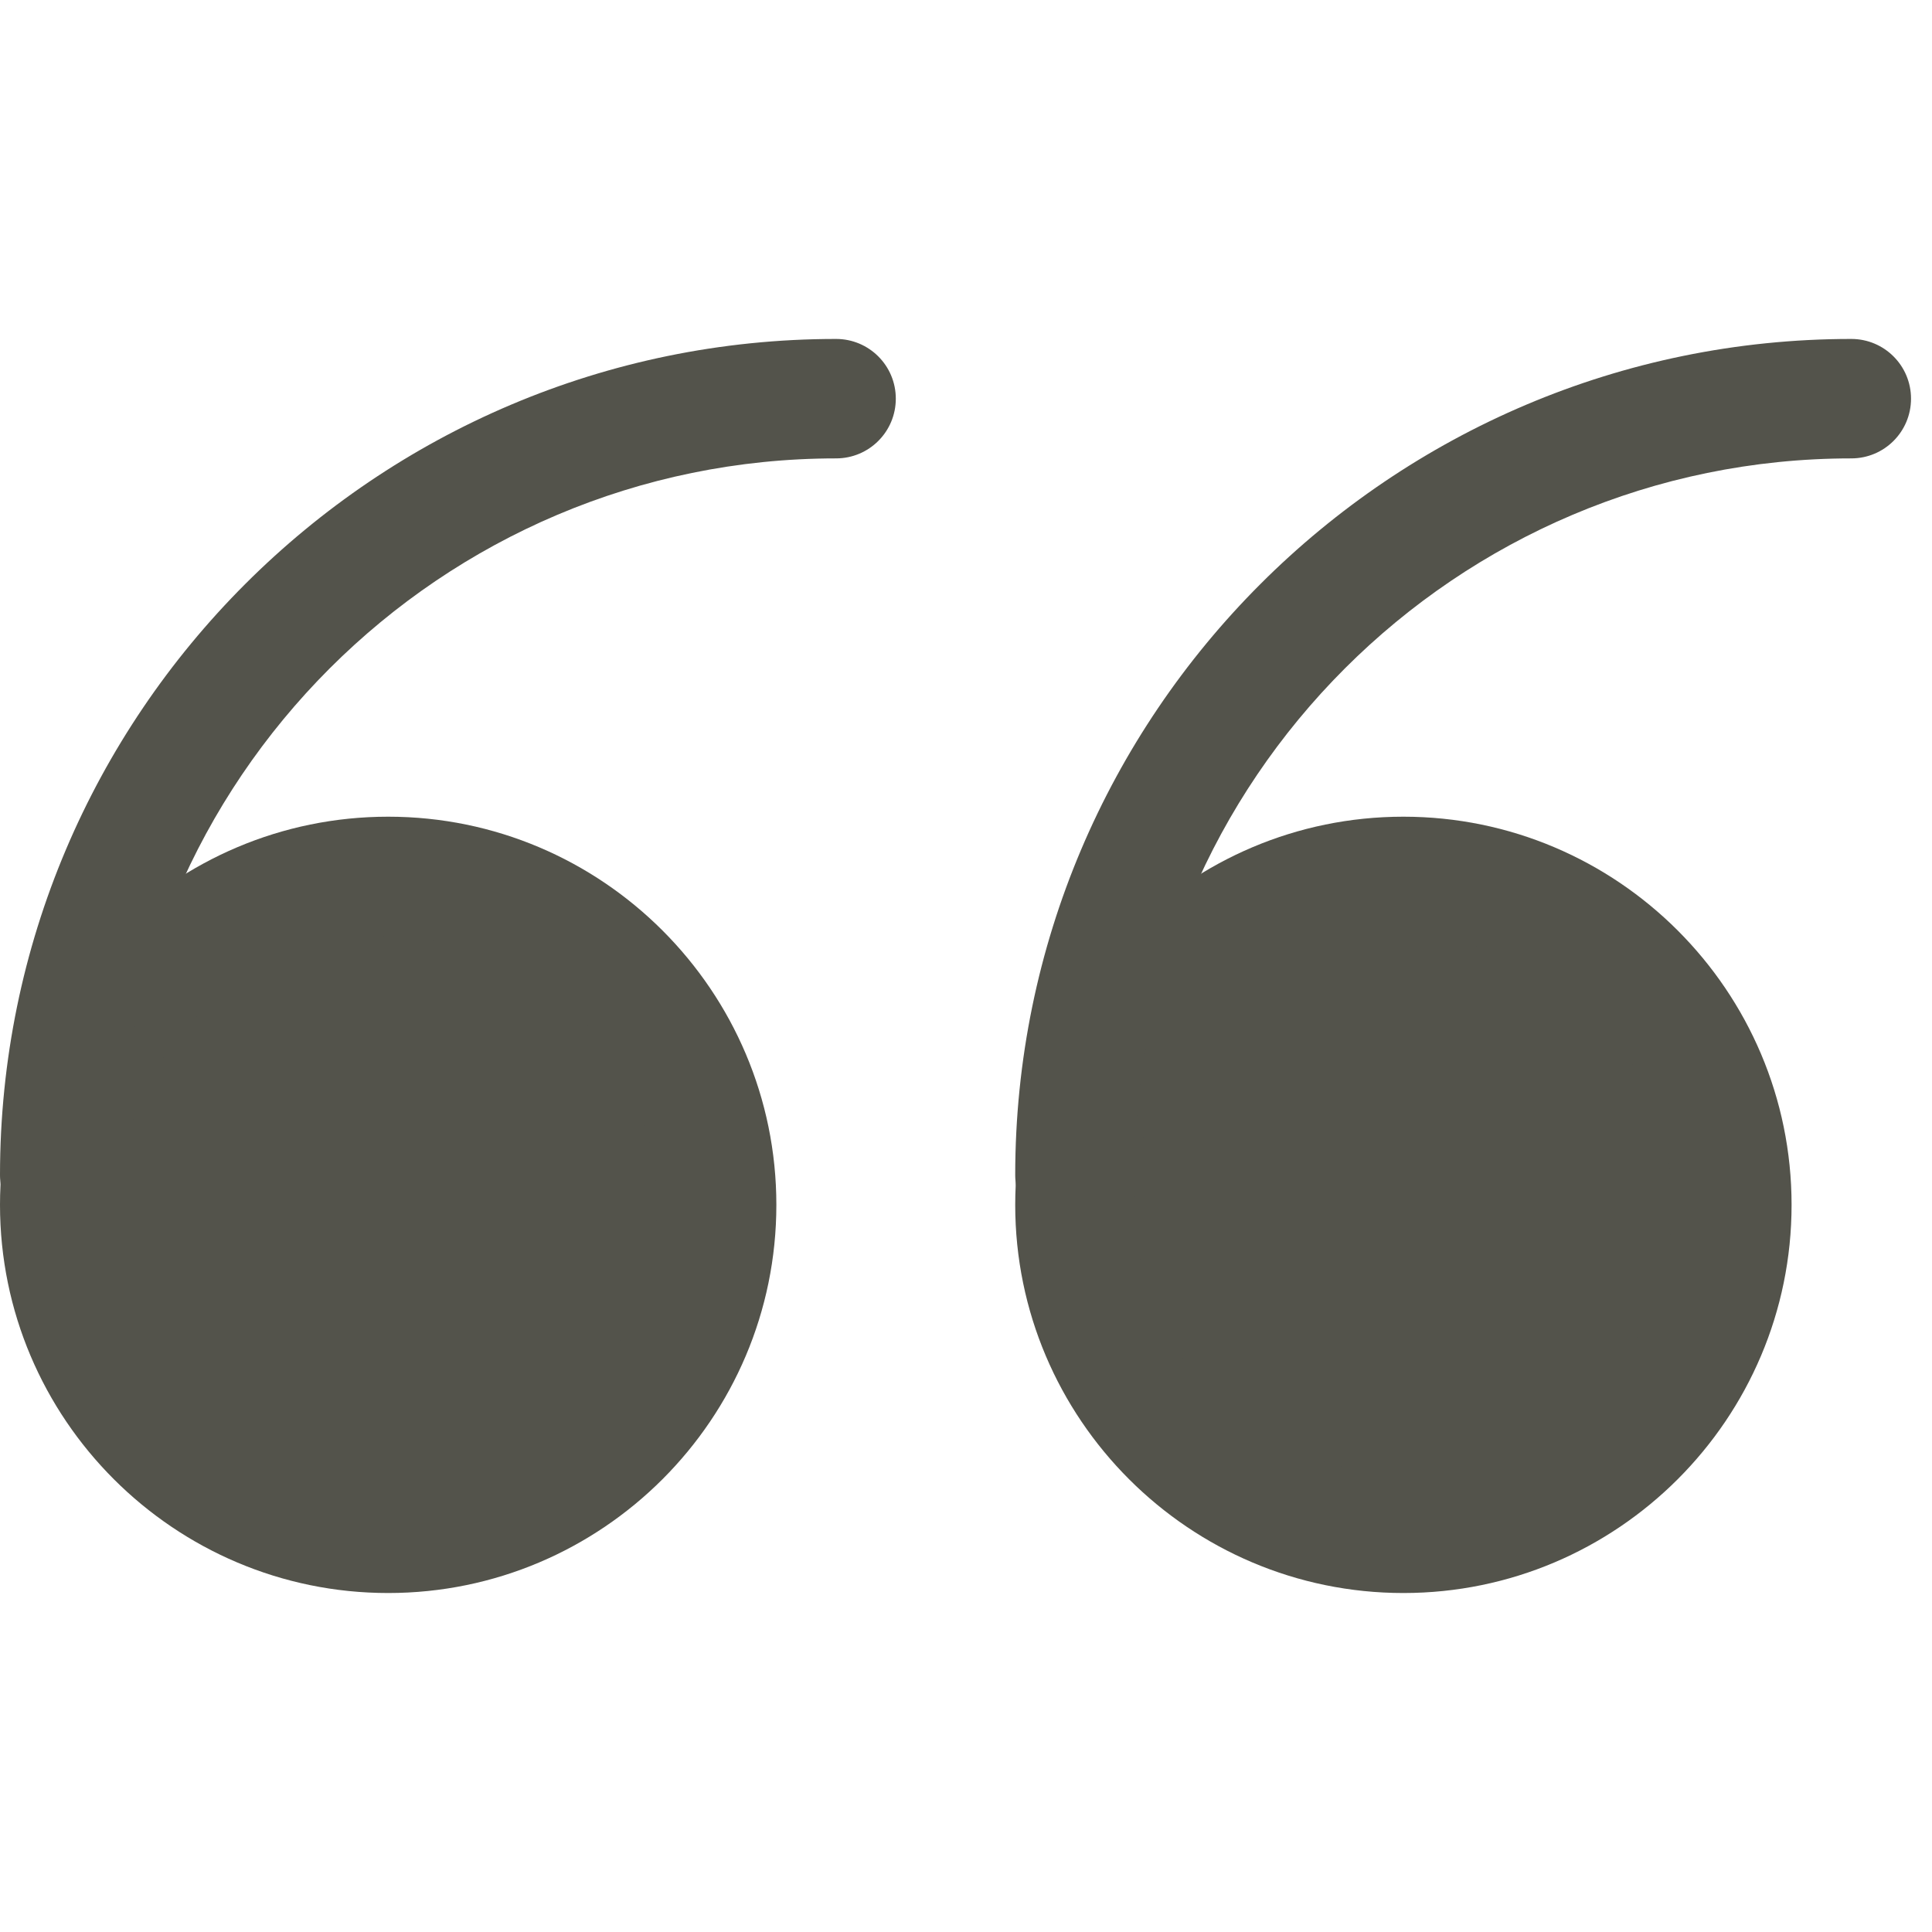
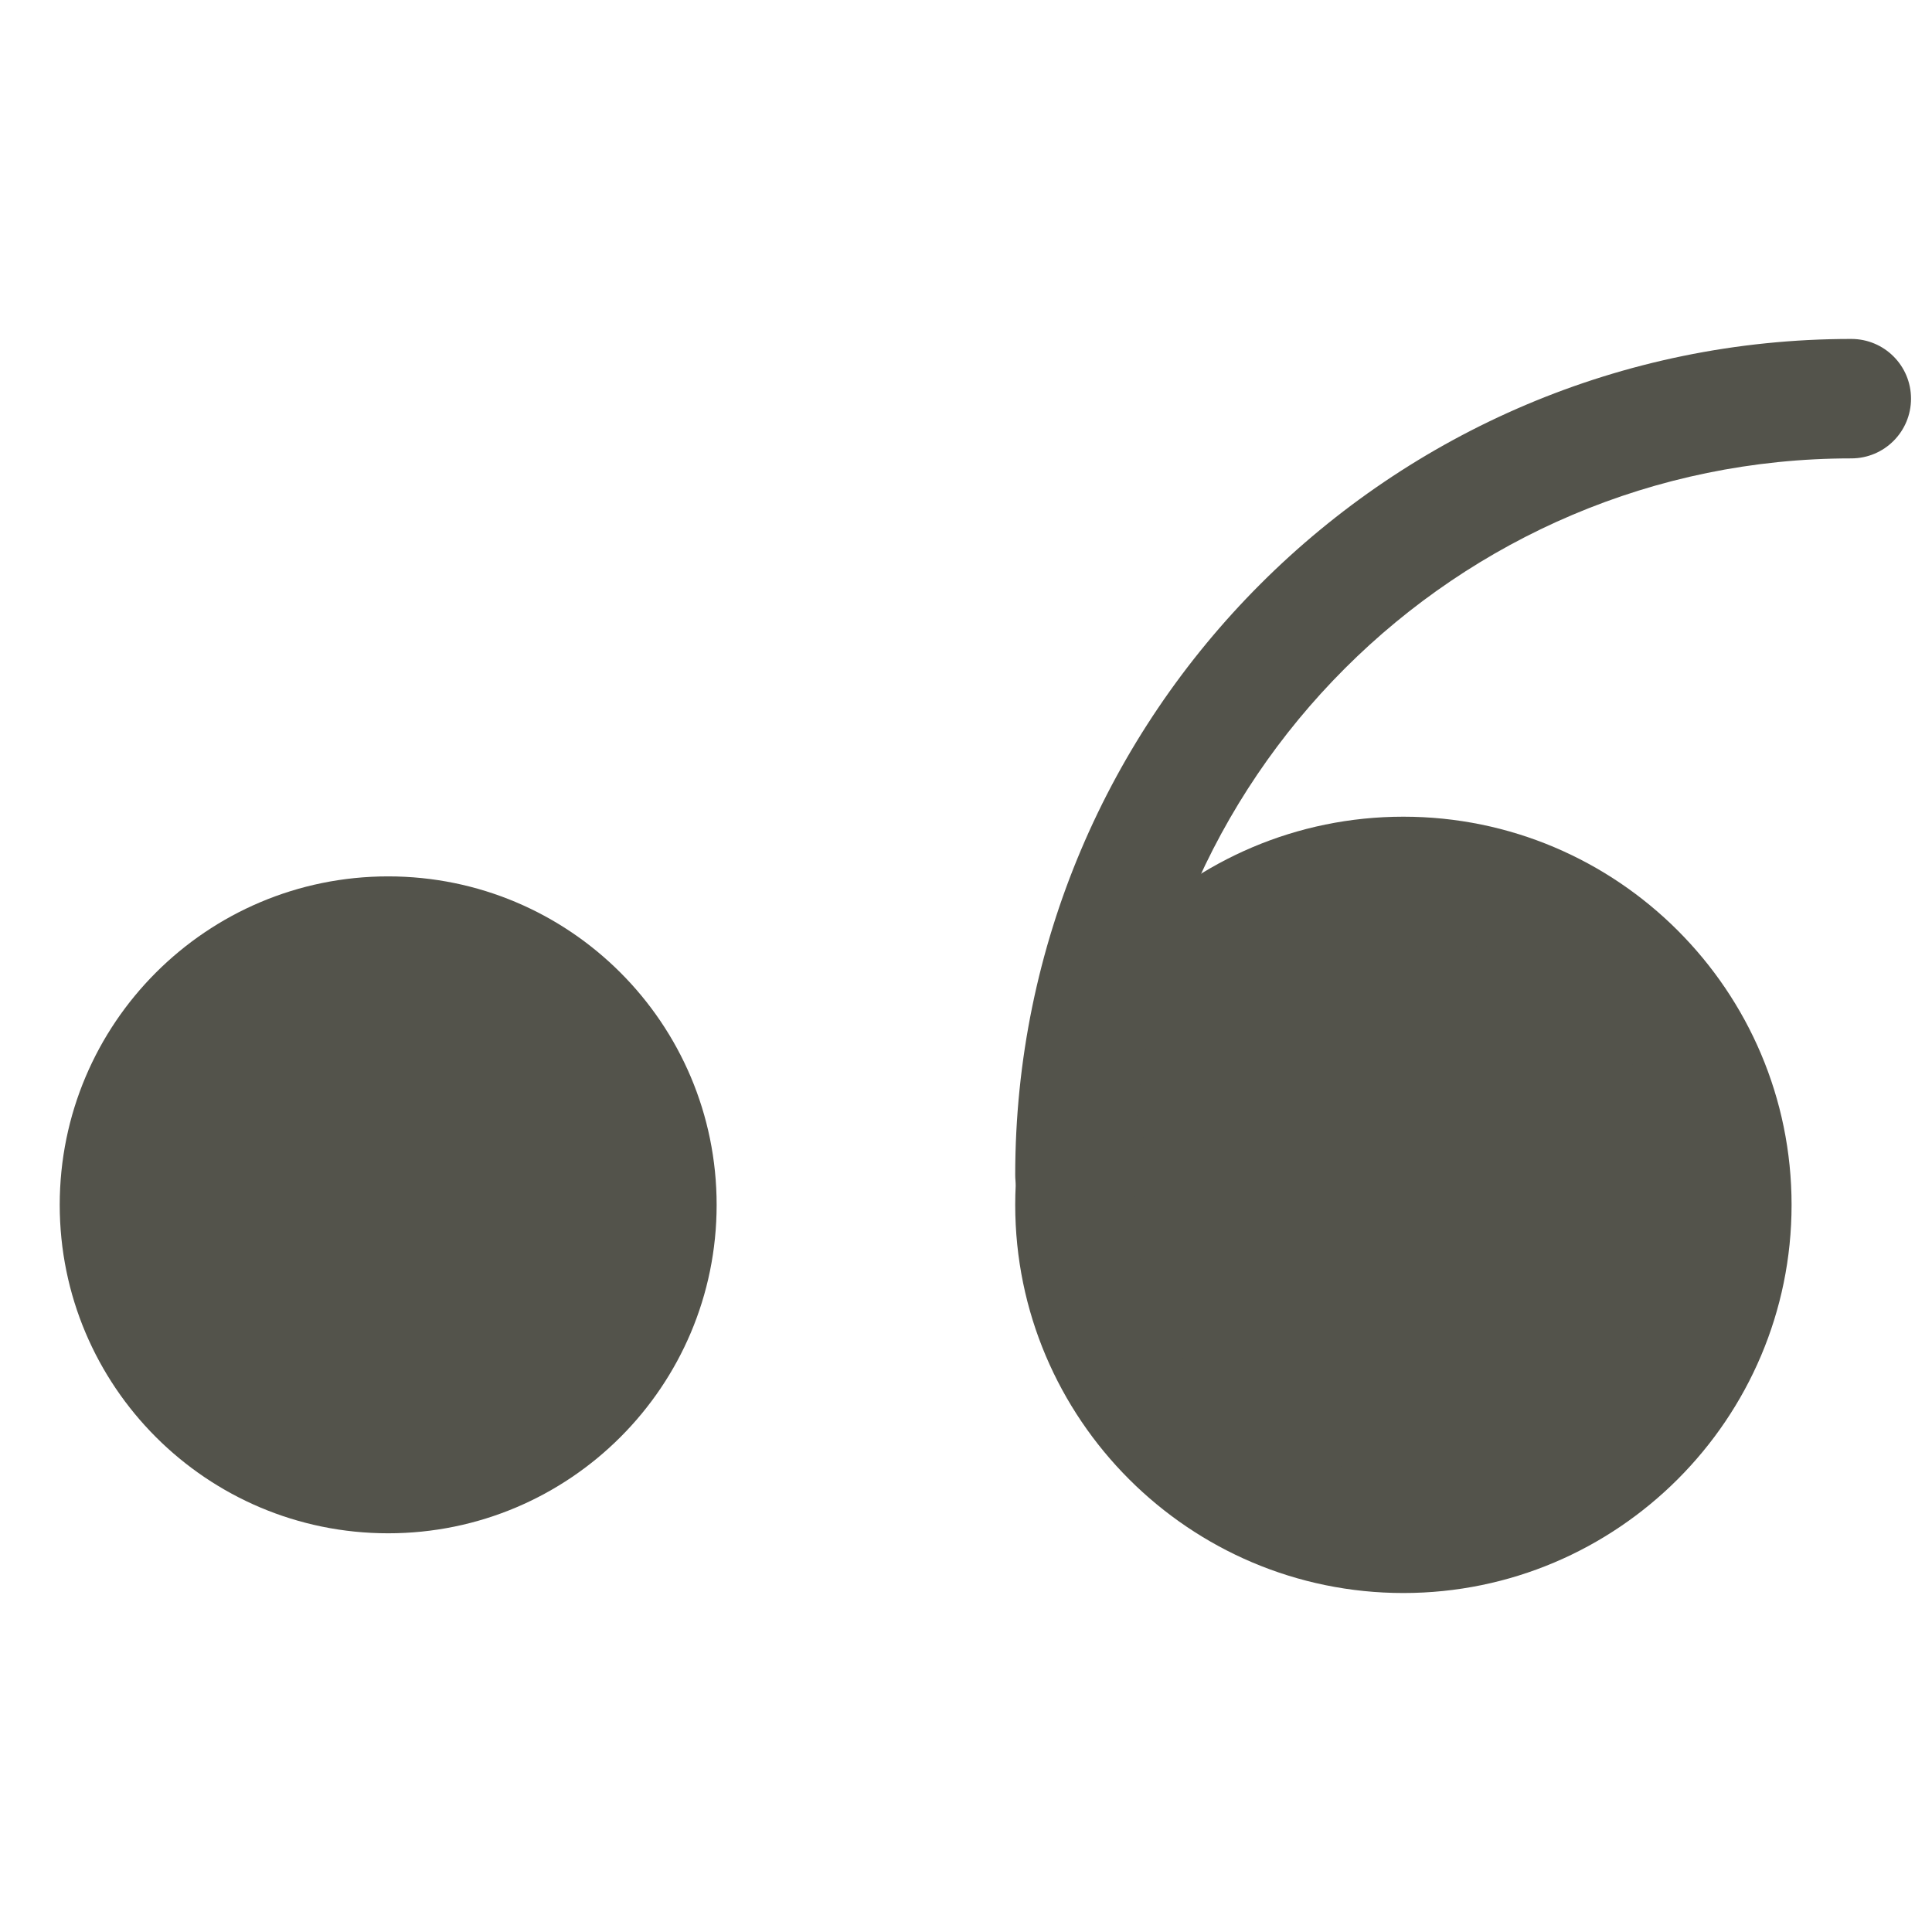
<svg xmlns="http://www.w3.org/2000/svg" width="57" height="57" viewBox="0 0 57 57" fill="none">
  <path d="M11.452 45.237C16.804 45.237 21.143 40.899 21.143 35.547C21.143 30.195 16.804 25.856 11.452 25.856C6.1 25.856 1.762 30.195 1.762 35.547C1.762 40.899 6.1 45.237 11.452 45.237Z" fill="#53534B" />
-   <path d="M11.452 46.999C5.138 46.999 0 41.862 0 35.547C0 29.232 5.138 24.095 11.452 24.095C17.767 24.095 22.905 29.232 22.905 35.547C22.905 41.862 17.767 46.999 11.452 46.999ZM11.452 27.619C7.081 27.619 3.524 31.176 3.524 35.547C3.524 39.918 7.081 43.476 11.452 43.476C15.824 43.476 19.381 39.918 19.381 35.547C19.381 31.176 15.824 27.619 11.452 27.619Z" fill="#53534B" />
  <path d="M41.404 45.237C46.756 45.237 51.095 40.899 51.095 35.547C51.095 30.195 46.756 25.856 41.404 25.856C36.052 25.856 31.714 30.195 31.714 35.547C31.714 40.899 36.052 45.237 41.404 45.237Z" fill="#53534B" />
  <path d="M41.404 46.999C35.09 46.999 29.952 41.862 29.952 35.547C29.952 29.232 35.09 24.095 41.404 24.095C47.719 24.095 52.857 29.232 52.857 35.547C52.857 41.862 47.719 46.999 41.404 46.999ZM41.404 27.619C37.033 27.619 33.476 31.176 33.476 35.547C33.476 39.918 37.033 43.476 41.404 43.476C45.776 43.476 49.333 39.918 49.333 35.547C49.333 31.176 45.776 27.619 41.404 27.619Z" fill="#53534B" />
-   <path d="M1.762 36.429C0.788 36.429 0 35.641 0 34.667C0 21.065 11.065 10 24.667 10C25.641 10 26.429 10.788 26.429 11.762C26.429 12.736 25.641 13.524 24.667 13.524C13.008 13.524 3.524 23.008 3.524 34.667C3.524 35.641 2.736 36.429 1.762 36.429Z" fill="#53534B" />
  <path d="M31.714 36.429C30.74 36.429 29.952 35.641 29.952 34.667C29.952 21.065 41.017 10 54.619 10C55.593 10 56.381 10.788 56.381 11.762C56.381 12.736 55.593 13.524 54.619 13.524C42.96 13.524 33.476 23.008 33.476 34.667C33.476 35.641 32.688 36.429 31.714 36.429Z" fill="#53534B" />
</svg>